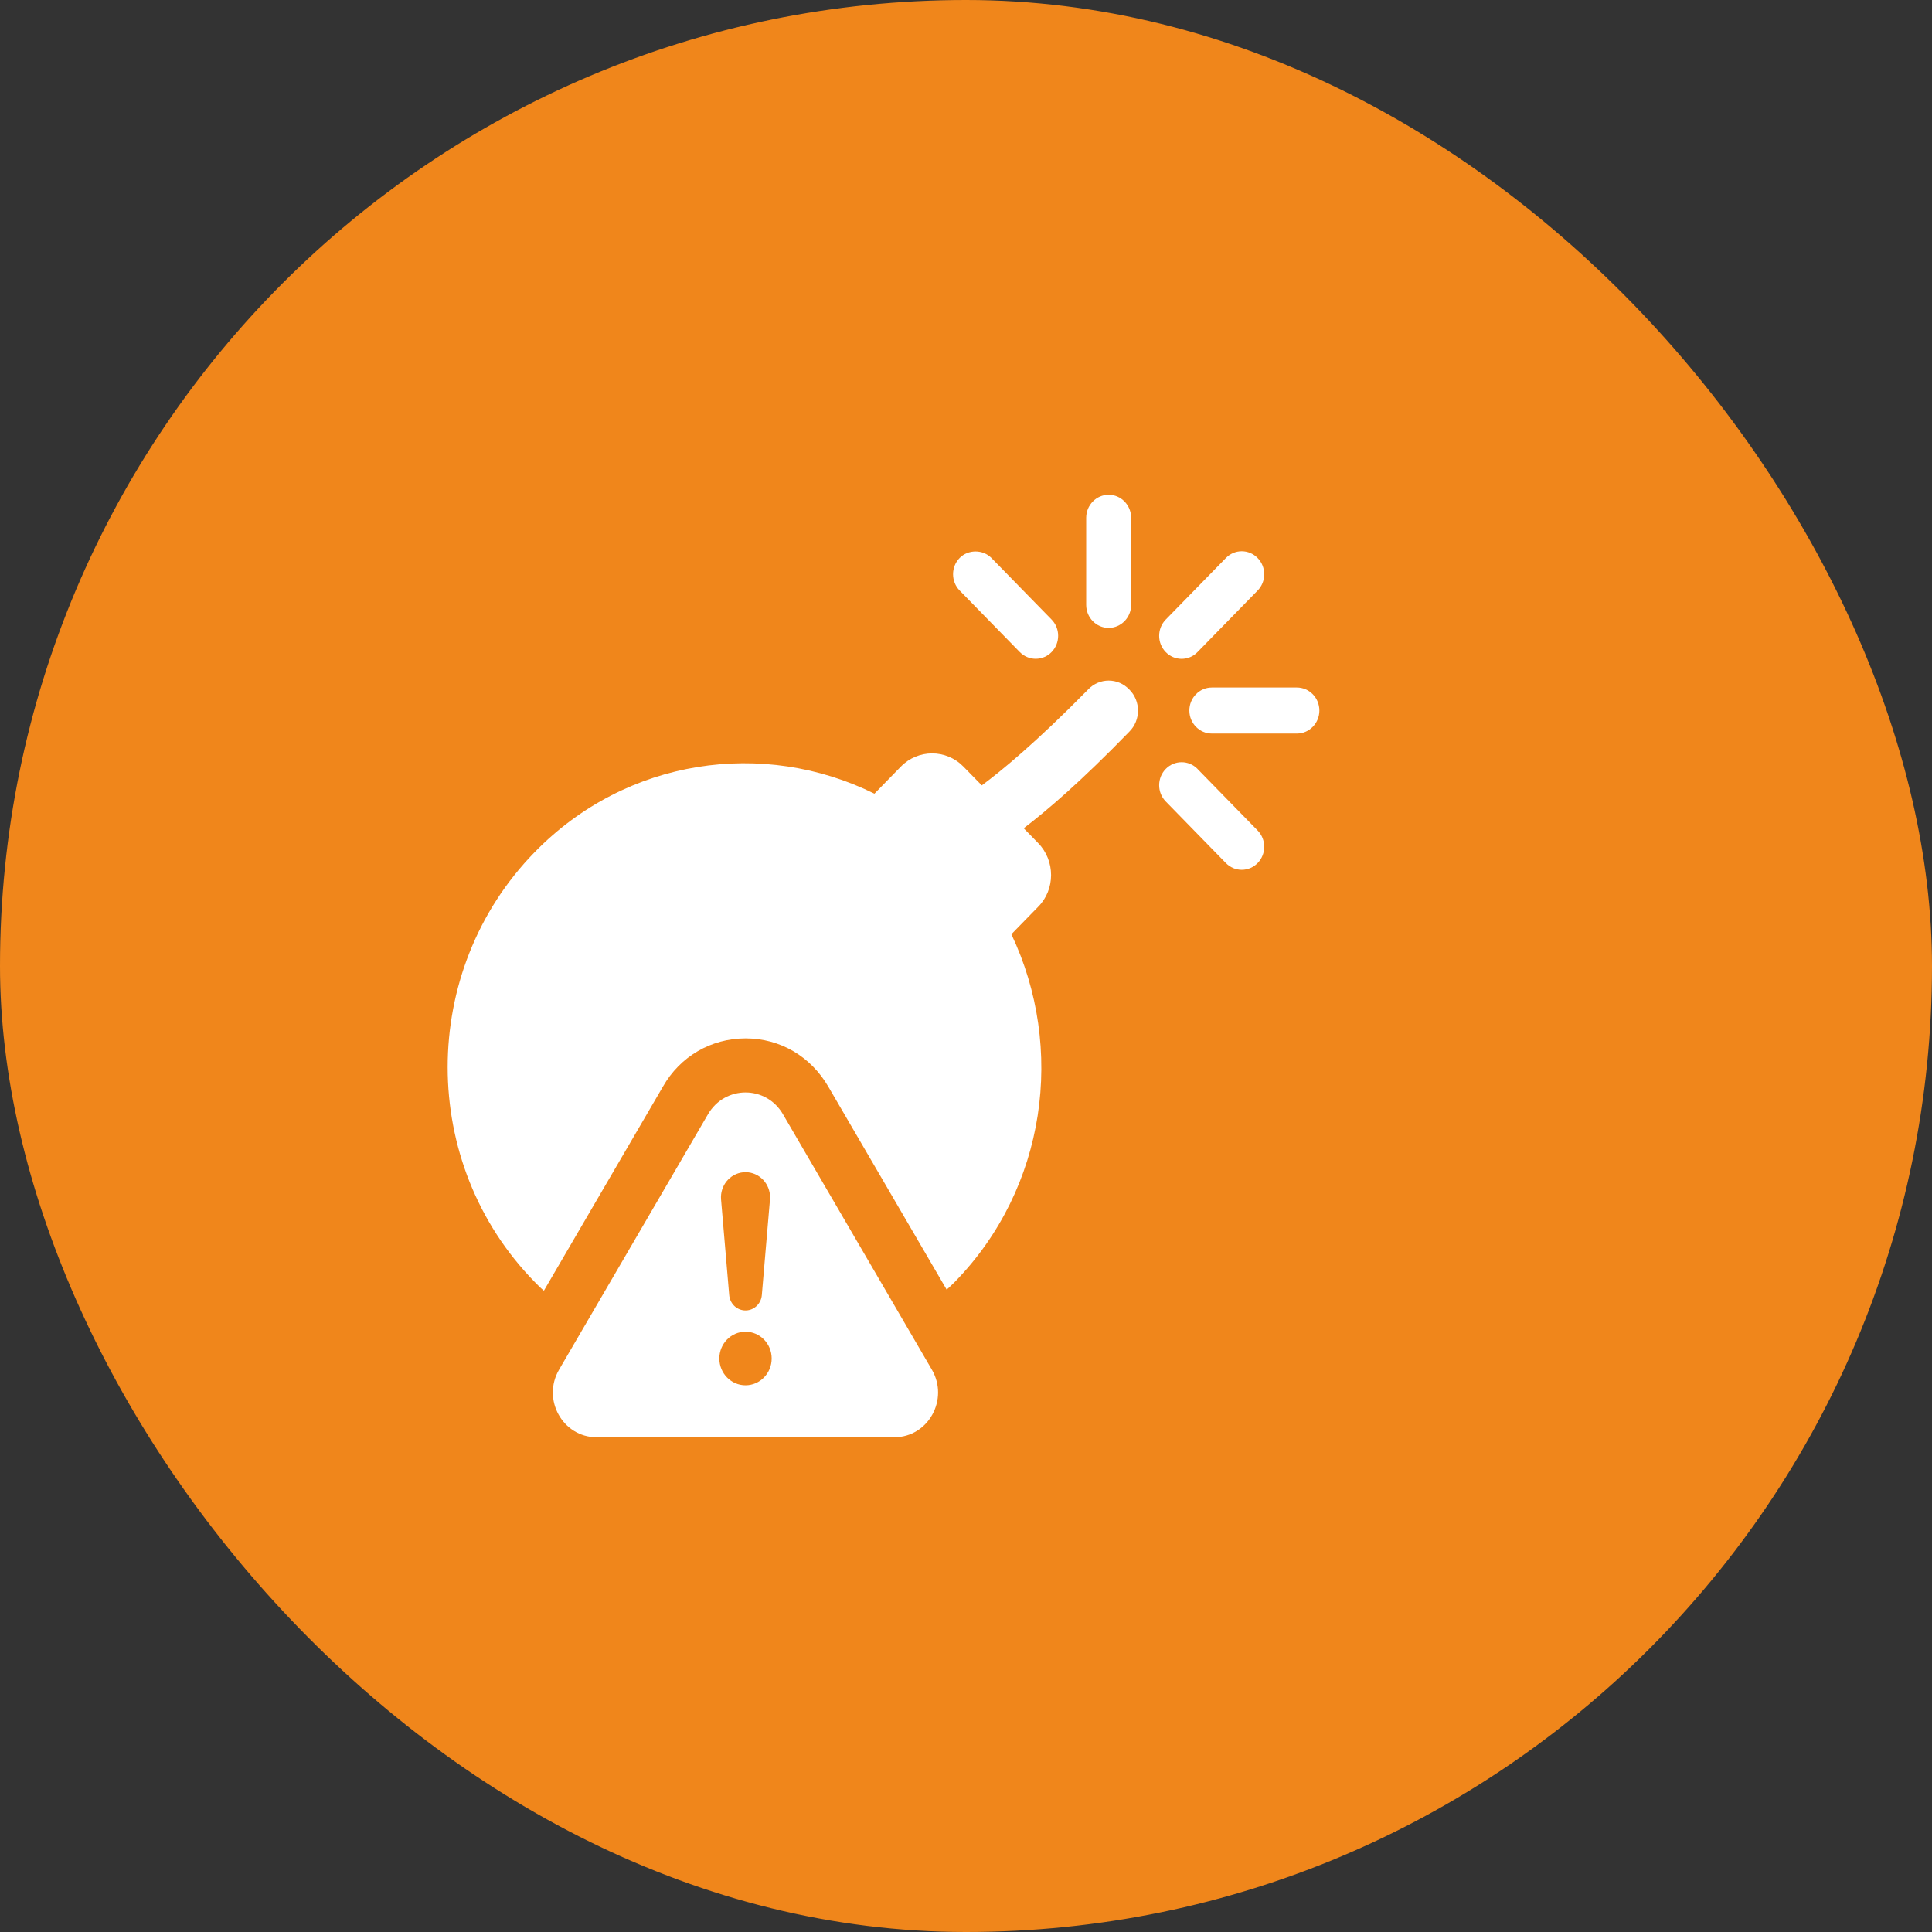
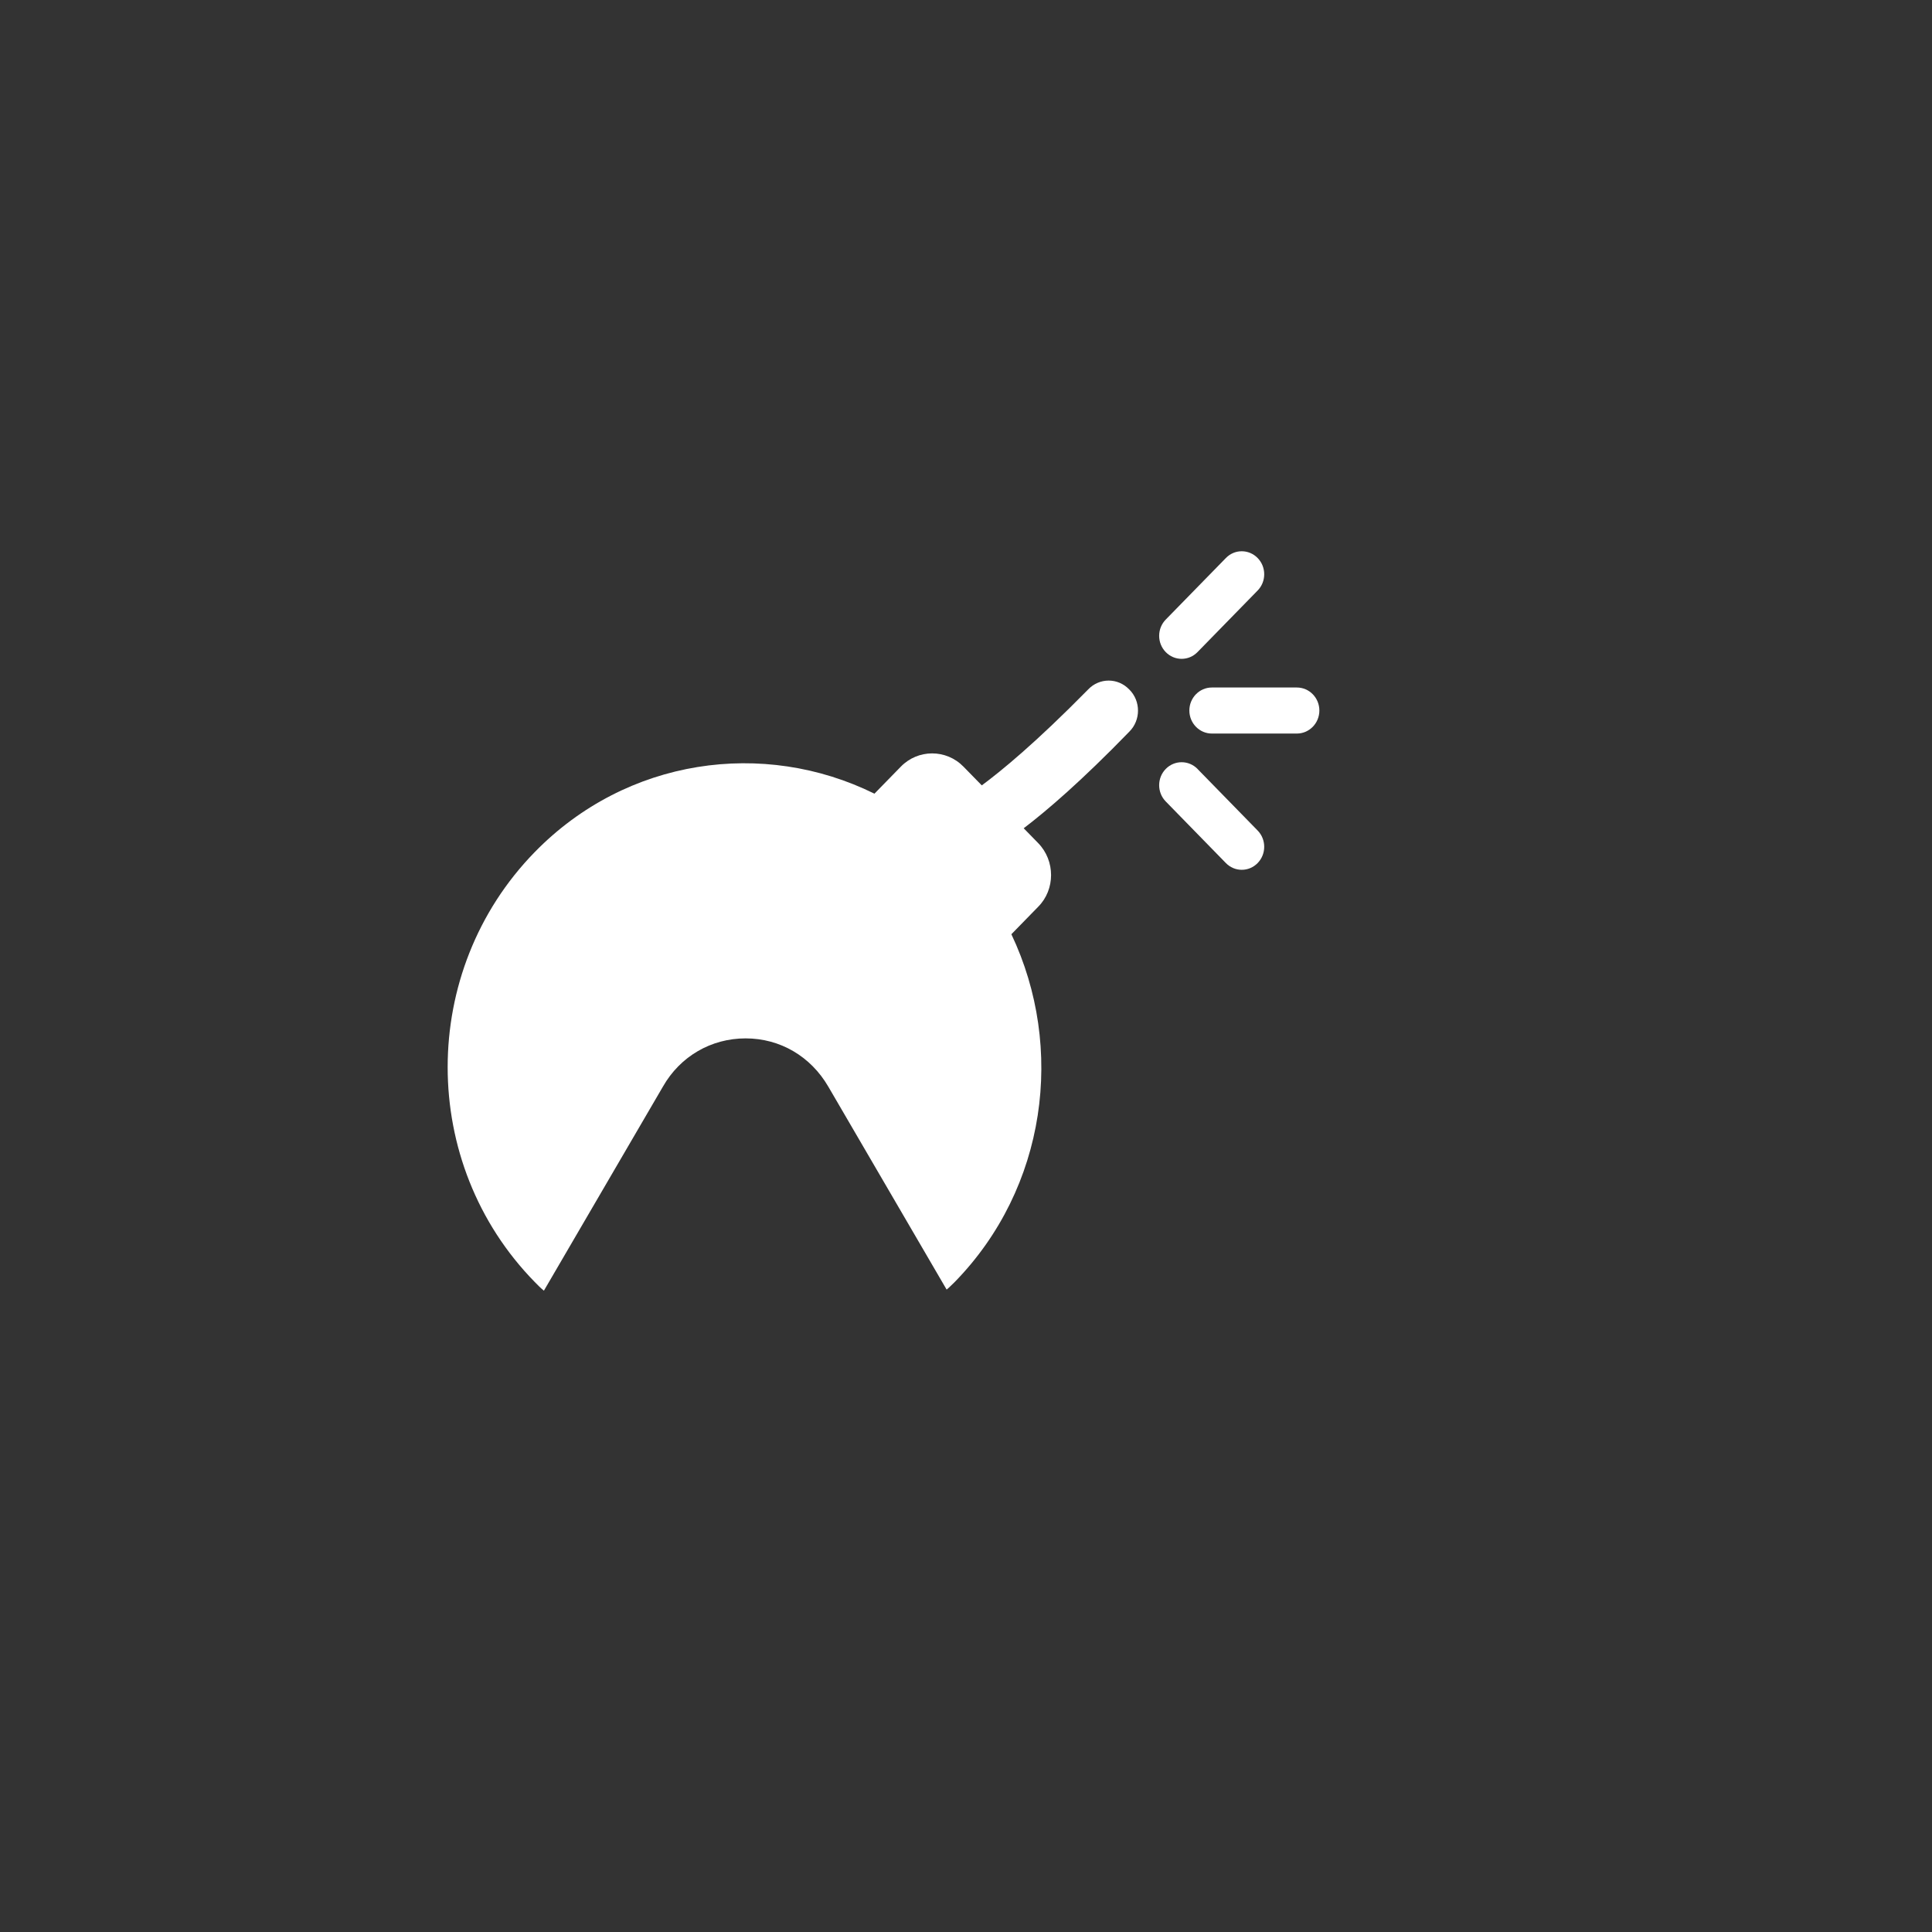
<svg xmlns="http://www.w3.org/2000/svg" width="82" height="82" viewBox="0 0 82 82" fill="none">
  <rect x="0" y="0" width="82" height="82" fill="#333333" stroke="none" />
-   <rect width="82" height="82" rx="41" fill="#F0861B" />
  <path d="M50.151 27.963C50.407 27.963 50.645 27.861 50.825 27.677L53.378 25.063C53.558 24.879 53.657 24.634 53.657 24.373C53.657 24.114 53.558 23.868 53.378 23.684C53.198 23.499 52.959 23.398 52.704 23.397C52.449 23.397 52.21 23.499 52.03 23.684L49.478 26.296C49.105 26.677 49.105 27.296 49.478 27.677C49.657 27.861 49.898 27.963 50.151 27.963Z" fill="white" />
-   <path d="M47.055 26.649C47.581 26.649 48.009 26.21 48.009 25.672V21.977C48.009 21.439 47.581 21 47.055 21C46.529 21 46.101 21.439 46.101 21.977V25.673C46.101 26.212 46.529 26.65 47.055 26.65V26.649Z" fill="white" />
-   <path d="M43.284 27.676C43.464 27.86 43.704 27.961 43.958 27.961C44.212 27.961 44.452 27.86 44.632 27.676C45.004 27.294 45.004 26.674 44.632 26.295L42.079 23.682C41.719 23.314 41.09 23.314 40.73 23.682C40.55 23.866 40.451 24.112 40.451 24.372C40.451 24.632 40.55 24.878 40.73 25.062L43.283 27.676H43.284Z" fill="white" />
  <path d="M50.827 32.636C50.454 32.256 49.85 32.256 49.478 32.636C49.105 33.017 49.105 33.636 49.478 34.017L52.03 36.631C52.21 36.815 52.45 36.917 52.704 36.917C52.958 36.917 53.198 36.815 53.378 36.631C53.75 36.25 53.75 35.63 53.378 35.25L50.825 32.636H50.827Z" fill="white" />
  <path d="M55.044 29.18H51.434C50.908 29.18 50.48 29.618 50.48 30.157C50.48 30.695 50.908 31.134 51.434 31.134H55.044C55.57 31.134 55.998 30.695 55.998 30.157C55.998 29.618 55.571 29.18 55.044 29.18Z" fill="white" />
  <path d="M47.929 29.265C47.451 28.76 46.66 28.76 46.182 29.265C43.941 31.545 42.477 32.737 41.67 33.334L40.893 32.539C40.161 31.789 38.965 31.789 38.234 32.539L37.114 33.686C32.409 31.361 26.596 32.17 22.697 36.164C17.768 41.211 17.768 49.38 22.697 54.413C22.817 54.536 22.951 54.673 23.085 54.78L28.135 46.122C28.867 44.836 30.181 44.072 31.646 44.072C33.111 44.072 34.41 44.836 35.157 46.122L40.178 54.734C40.296 54.643 40.402 54.52 40.521 54.413C44.42 50.421 45.212 44.471 42.926 39.652L44.061 38.489C44.794 37.755 44.794 36.531 44.061 35.781L43.449 35.154C44.435 34.404 45.898 33.15 47.931 31.055C48.423 30.565 48.423 29.755 47.931 29.265H47.929Z" fill="white" />
-   <path d="M33.232 47.291C32.514 46.059 30.77 46.059 30.05 47.291L23.73 58.131C22.991 59.395 23.881 61 25.32 61H37.959C39.398 61 40.288 59.395 39.55 58.131L33.231 47.291H33.232ZM31.551 49.755C32.124 49.704 32.629 50.138 32.68 50.725C32.685 50.786 32.684 50.852 32.68 50.911L32.334 54.97C32.3 55.361 31.964 55.651 31.582 55.617C31.24 55.587 30.979 55.308 30.95 54.97L30.604 50.911C30.554 50.324 30.978 49.807 31.551 49.755ZM31.642 58.796C31.028 58.796 30.531 58.286 30.531 57.659C30.531 57.032 31.028 56.522 31.642 56.522C32.255 56.522 32.752 57.031 32.752 57.659C32.752 58.288 32.254 58.796 31.642 58.796Z" fill="white" />
</svg>